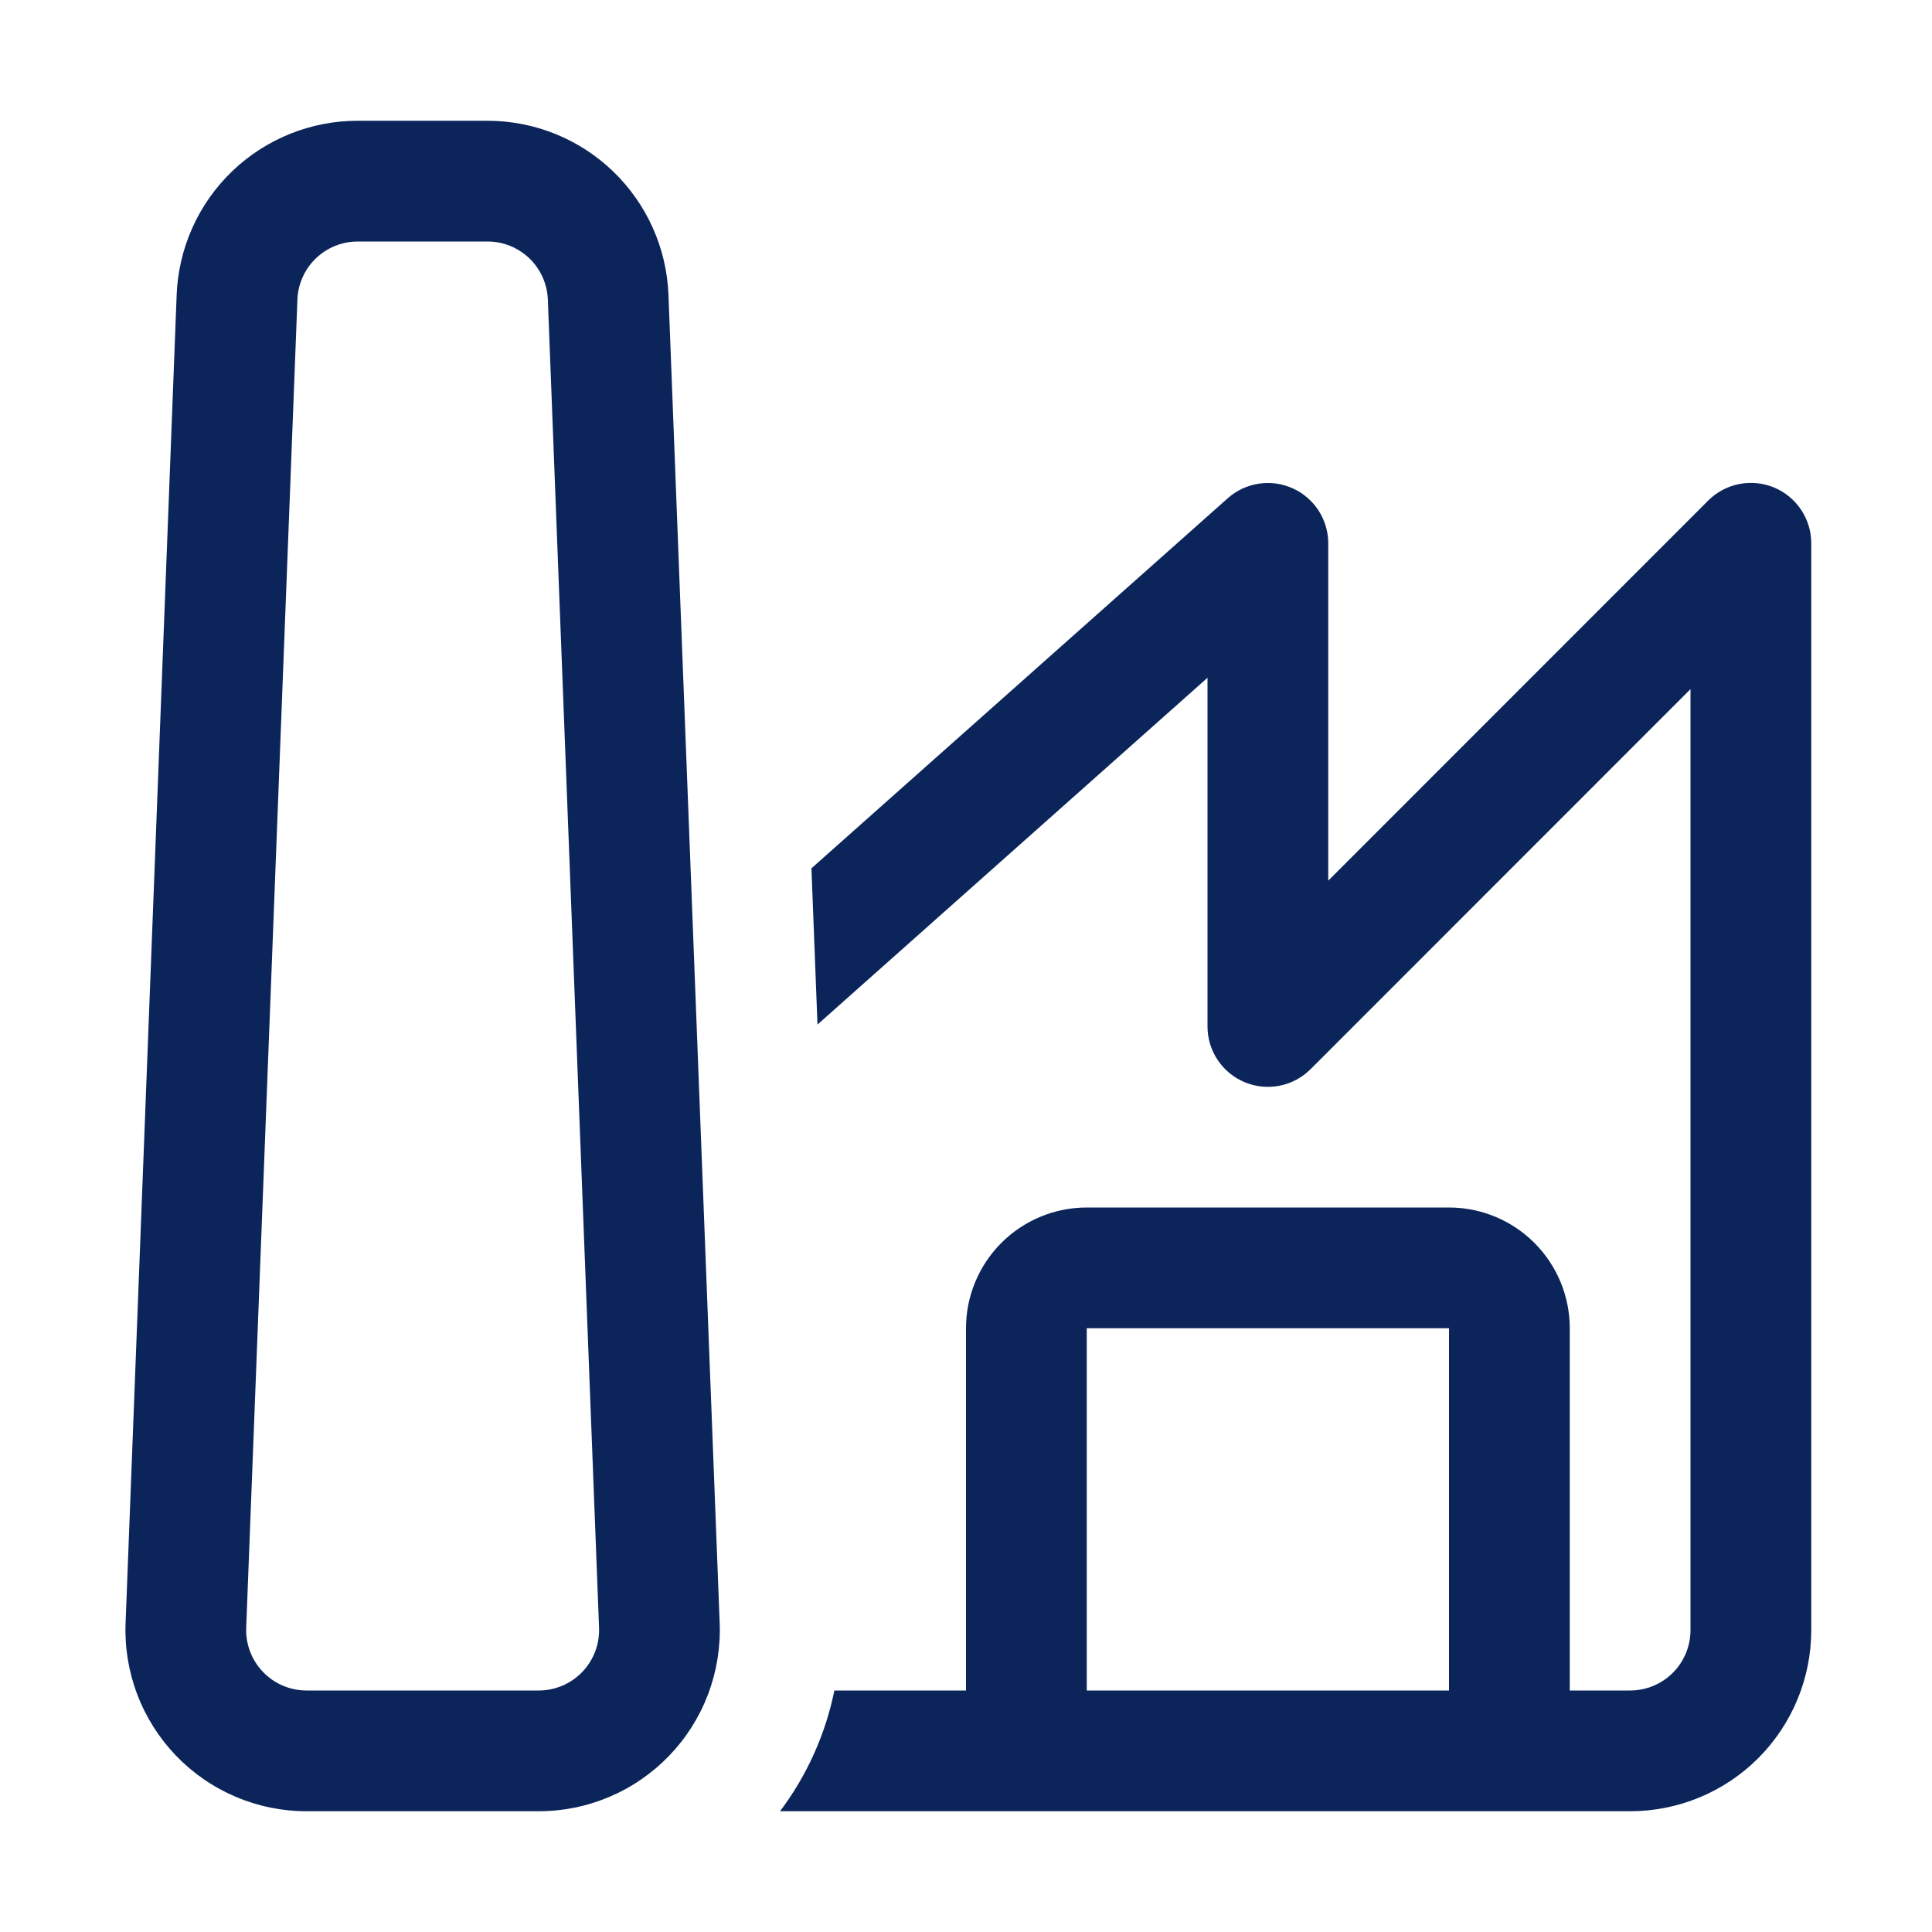
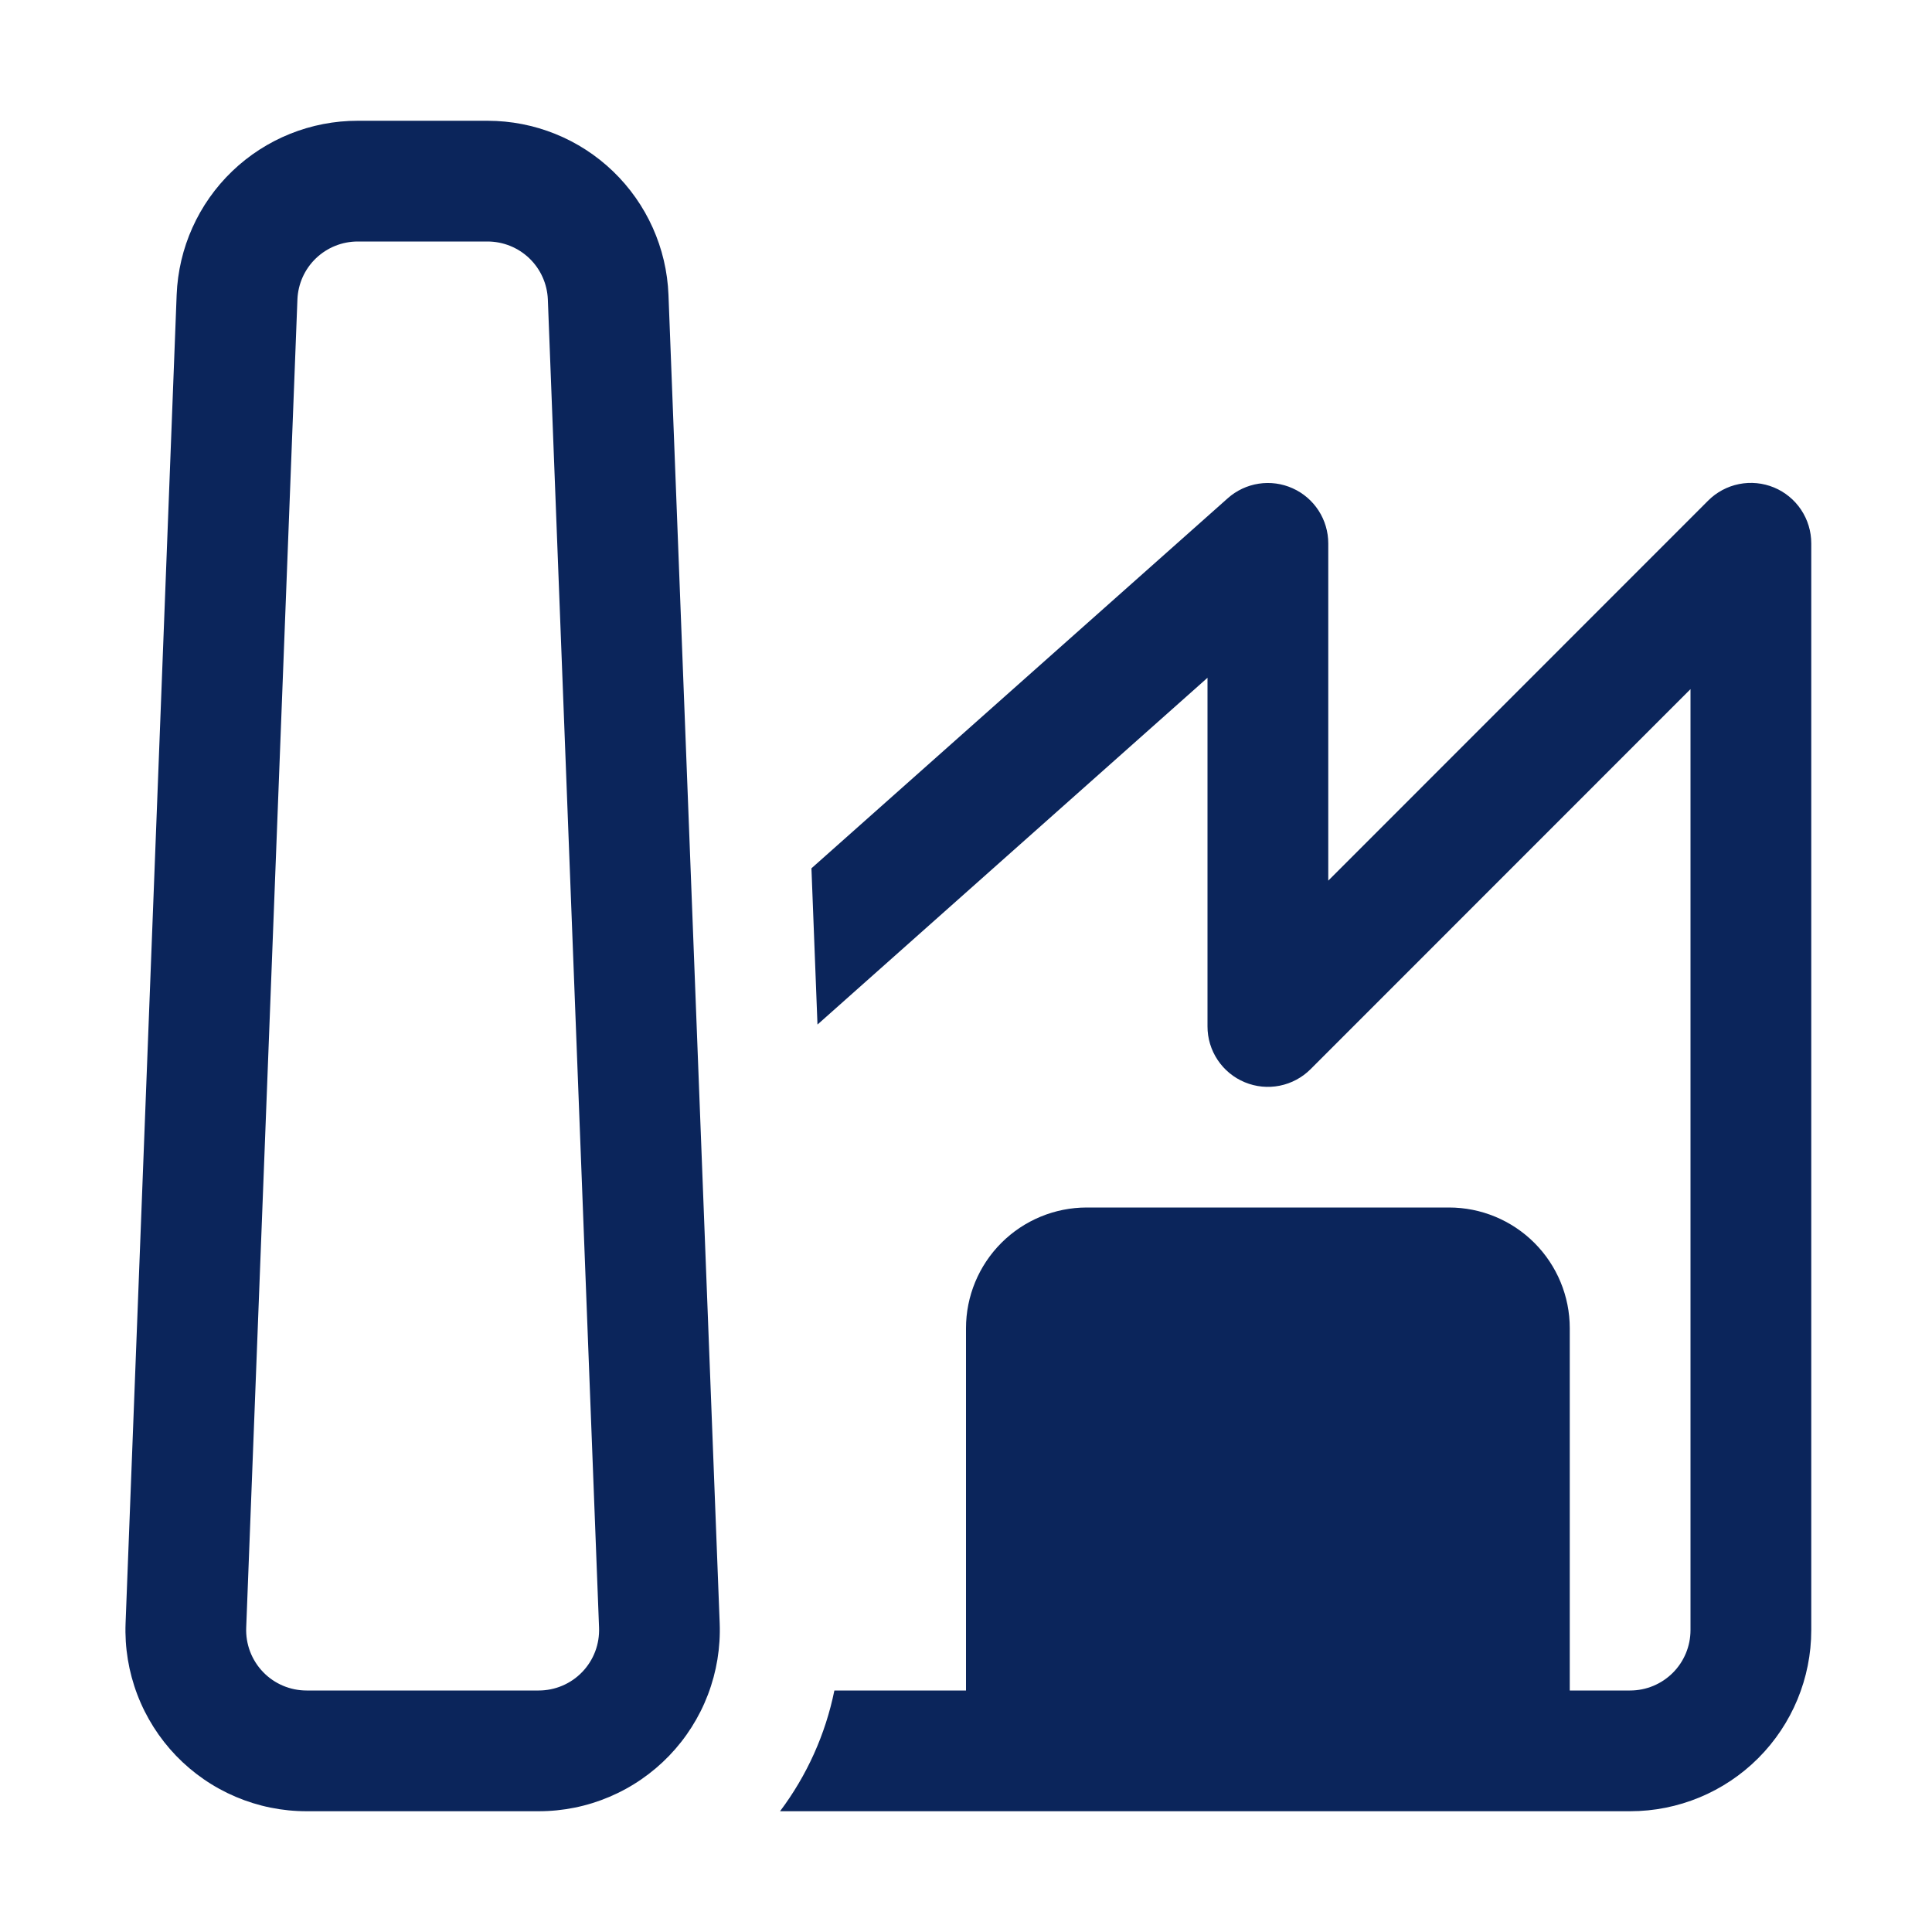
<svg xmlns="http://www.w3.org/2000/svg" width="71" height="71" viewBox="0 0 71 71" fill="none">
-   <path d="M6.492 10.836C6.559 9.116 7.289 7.488 8.53 6.295C9.772 5.102 11.427 4.436 13.148 4.438H17.919C19.639 4.439 21.292 5.105 22.531 6.298C23.77 7.491 24.5 9.118 24.566 10.836L26.448 59.649C26.482 60.544 26.336 61.438 26.017 62.275C25.698 63.113 25.213 63.877 24.591 64.523C23.97 65.168 23.224 65.682 22.399 66.032C21.575 66.383 20.688 66.563 19.791 66.562H11.271C10.375 66.563 9.488 66.383 8.663 66.032C7.838 65.682 7.093 65.168 6.471 64.523C5.85 63.877 5.365 63.113 5.046 62.275C4.727 61.438 4.58 60.544 4.615 59.649L6.492 10.836ZM13.148 8.875C12.575 8.875 12.024 9.096 11.61 9.493C11.196 9.89 10.953 10.432 10.93 11.005L9.048 59.818C9.036 60.116 9.085 60.414 9.191 60.694C9.297 60.973 9.459 61.229 9.666 61.444C9.873 61.66 10.122 61.831 10.397 61.948C10.672 62.065 10.968 62.125 11.267 62.125H19.796C20.095 62.125 20.391 62.065 20.666 61.948C20.941 61.831 21.19 61.66 21.397 61.444C21.604 61.229 21.766 60.973 21.872 60.694C21.978 60.414 22.026 60.116 22.015 59.818L20.133 11.005C20.11 10.432 19.866 9.89 19.453 9.493C19.039 9.096 18.488 8.875 17.914 8.875H13.148ZM59.906 66.562C61.672 66.562 63.365 65.861 64.613 64.613C65.861 63.365 66.563 61.672 66.563 59.906V19.969C66.563 19.529 66.434 19.1 66.19 18.734C65.946 18.368 65.599 18.083 65.194 17.915C64.787 17.747 64.341 17.703 63.91 17.789C63.479 17.875 63.083 18.087 62.773 18.398L48.813 32.363V19.969C48.813 19.541 48.689 19.122 48.457 18.763C48.225 18.404 47.894 18.12 47.504 17.945C47.113 17.769 46.681 17.71 46.258 17.775C45.835 17.84 45.44 18.025 45.121 18.309L29.82 31.91L30.042 37.652L44.375 24.908V37.719C44.374 38.158 44.504 38.588 44.748 38.953C44.992 39.319 45.338 39.604 45.744 39.772C46.15 39.941 46.597 39.985 47.028 39.899C47.459 39.813 47.854 39.601 48.165 39.29L62.125 25.325V59.906C62.125 60.495 61.891 61.059 61.475 61.475C61.059 61.891 60.495 62.125 59.906 62.125H57.688V48.812C57.688 47.636 57.22 46.507 56.388 45.675C55.556 44.843 54.427 44.375 53.25 44.375H39.938C38.761 44.375 37.632 44.843 36.8 45.675C35.968 46.507 35.5 47.636 35.5 48.812V62.125H30.663C30.336 63.734 29.653 65.25 28.666 66.562H59.906ZM39.938 62.125V48.812H53.25V62.125H39.938Z" fill="#0B255B" />
+   <path d="M6.492 10.836C6.559 9.116 7.289 7.488 8.53 6.295C9.772 5.102 11.427 4.436 13.148 4.438H17.919C19.639 4.439 21.292 5.105 22.531 6.298C23.77 7.491 24.5 9.118 24.566 10.836L26.448 59.649C26.482 60.544 26.336 61.438 26.017 62.275C25.698 63.113 25.213 63.877 24.591 64.523C23.97 65.168 23.224 65.682 22.399 66.032C21.575 66.383 20.688 66.563 19.791 66.562H11.271C10.375 66.563 9.488 66.383 8.663 66.032C7.838 65.682 7.093 65.168 6.471 64.523C5.85 63.877 5.365 63.113 5.046 62.275C4.727 61.438 4.58 60.544 4.615 59.649L6.492 10.836ZM13.148 8.875C12.575 8.875 12.024 9.096 11.61 9.493C11.196 9.89 10.953 10.432 10.93 11.005L9.048 59.818C9.036 60.116 9.085 60.414 9.191 60.694C9.297 60.973 9.459 61.229 9.666 61.444C9.873 61.66 10.122 61.831 10.397 61.948C10.672 62.065 10.968 62.125 11.267 62.125H19.796C20.095 62.125 20.391 62.065 20.666 61.948C20.941 61.831 21.19 61.66 21.397 61.444C21.604 61.229 21.766 60.973 21.872 60.694C21.978 60.414 22.026 60.116 22.015 59.818L20.133 11.005C20.11 10.432 19.866 9.89 19.453 9.493C19.039 9.096 18.488 8.875 17.914 8.875H13.148ZM59.906 66.562C61.672 66.562 63.365 65.861 64.613 64.613C65.861 63.365 66.563 61.672 66.563 59.906V19.969C66.563 19.529 66.434 19.1 66.19 18.734C65.946 18.368 65.599 18.083 65.194 17.915C64.787 17.747 64.341 17.703 63.91 17.789C63.479 17.875 63.083 18.087 62.773 18.398L48.813 32.363V19.969C48.813 19.541 48.689 19.122 48.457 18.763C48.225 18.404 47.894 18.12 47.504 17.945C47.113 17.769 46.681 17.71 46.258 17.775C45.835 17.84 45.44 18.025 45.121 18.309L29.82 31.91L30.042 37.652L44.375 24.908V37.719C44.374 38.158 44.504 38.588 44.748 38.953C44.992 39.319 45.338 39.604 45.744 39.772C46.15 39.941 46.597 39.985 47.028 39.899C47.459 39.813 47.854 39.601 48.165 39.29L62.125 25.325V59.906C62.125 60.495 61.891 61.059 61.475 61.475C61.059 61.891 60.495 62.125 59.906 62.125H57.688V48.812C57.688 47.636 57.22 46.507 56.388 45.675C55.556 44.843 54.427 44.375 53.25 44.375H39.938C38.761 44.375 37.632 44.843 36.8 45.675C35.968 46.507 35.5 47.636 35.5 48.812V62.125H30.663C30.336 63.734 29.653 65.25 28.666 66.562H59.906ZM39.938 62.125H53.25V62.125H39.938Z" fill="#0B255B" />
</svg>